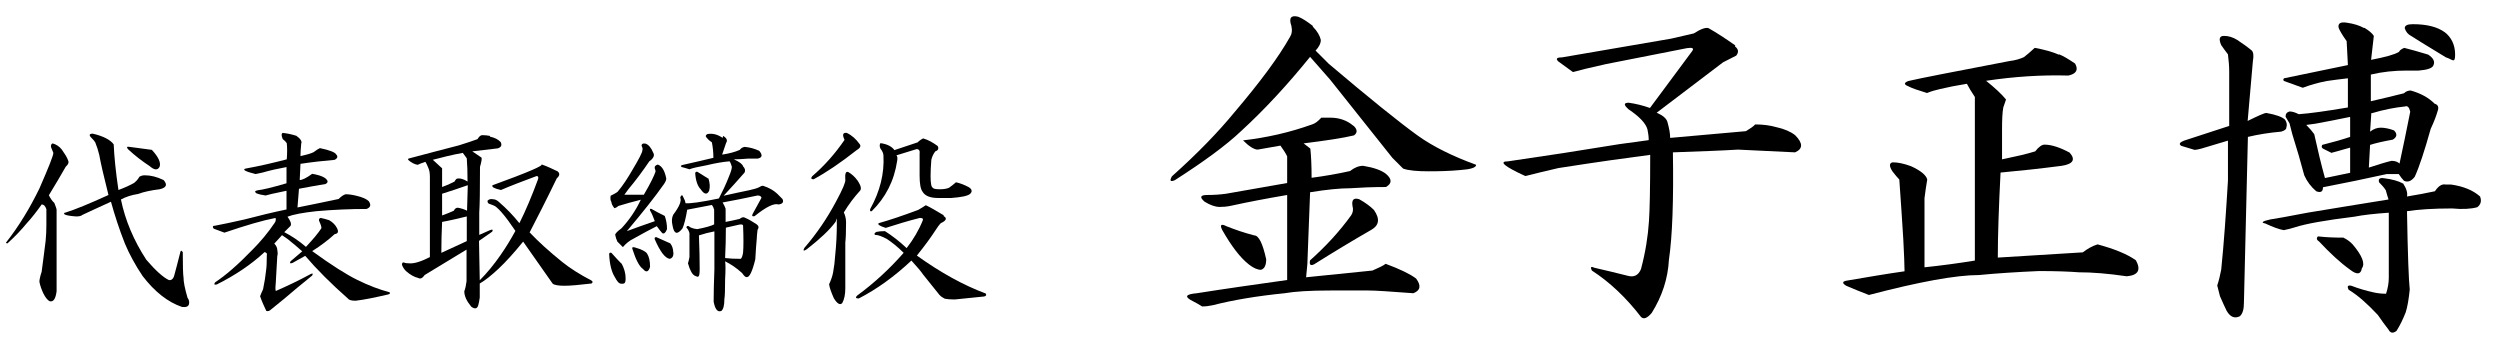
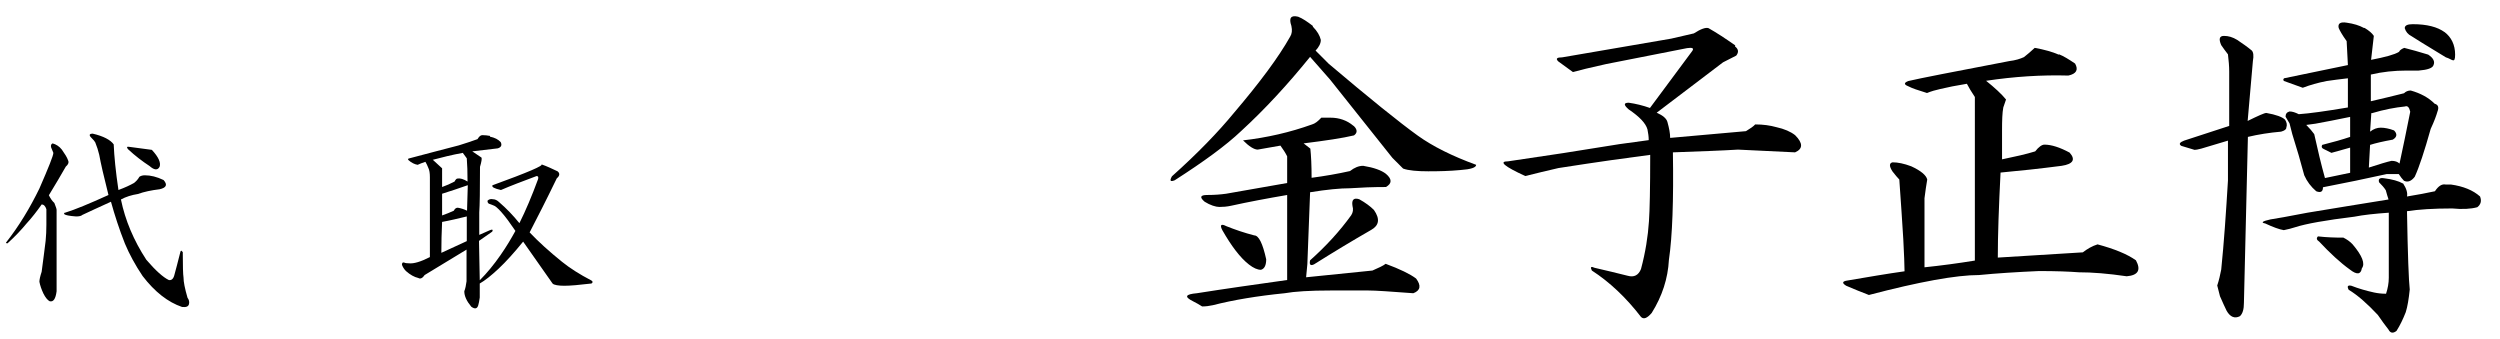
<svg xmlns="http://www.w3.org/2000/svg" version="1.1" viewBox="0 0 1002.6 135.8">
  <g>
    <g id="_レイヤー_1" data-name="レイヤー_1">
      <g>
        <path d="M24.8,60c1.2,1.7,2.1,3.1,2.5,4.3.4.8.1,1.7-.9,2.5-1.9,3.3-4.1,7.1-6.8,11.5.6,1.2,1.3,2.3,2.2,3.1.6,1.5.9,2.4.9,2.8v32.6c-.4,3.1-1.3,4.4-2.8,4-.8-.4-1.7-1.5-2.5-3.1-.8-1.7-1.3-3.2-1.6-4.7,0-.8.3-2.2.9-4,.6-4.3,1.1-8.5,1.6-12.4.2-2.1.3-4.2.3-6.5v-6.2c-.4-1.2-1-1.9-1.9-1.9-1.9,2.7-3.9,5.3-6.2,7.8-1.9,2.3-4.3,4.9-7.5,7.8-.4,0-.6-.1-.6-.3,5.2-6.6,9.6-13.9,13.4-21.7,3.7-8.5,5.6-13.2,5.6-14.3-.4-1-.7-1.8-.9-2.2-.2-.8,0-1.3.6-1.6,1.4.4,2.7,1.2,3.7,2.5ZM45.6,57.9c.2,4.8.8,10.9,1.9,18.3,2.7-1,4.8-2,6.2-2.8.8-.6,1.6-1.4,2.2-2.5.6-.4,1.3-.6,2.2-.6,2.3,0,4.8.6,7.5,1.9,1.7,1.9,1.1,3.1-1.6,3.7-3.3.4-6.2,1-8.7,1.9-2.5.4-4.8,1.1-6.8,2.2,1.7,8.3,5.1,16.4,10.2,24.2,3.7,4.3,6.7,7,9,8.1,1,.2,1.8-.4,2.2-1.9.6-2.1,1.4-5.3,2.5-9.6l.3-.3.6.6c0,5.6.1,9,.3,10.2,0,1.7.5,4.3,1.6,8.1.6.8.8,1.7.6,2.5-.2,1-1.1,1.4-2.8,1.2-5.6-1.9-10.9-6-15.8-12.4-2.9-4.3-5.3-8.7-7.1-13-2.3-5.8-4.1-11.4-5.6-16.8-5,2.3-8.8,4-11.5,5.3-.4.4-1.2.6-2.5.6-2.7-.2-4.2-.5-4.7-.9-.2-.4-.1-.6.3-.6,3.9-1.2,9.7-3.6,17.4-7.1-1.9-7.5-3.1-12.8-3.7-16.1-.4-1.7-.9-3.3-1.6-5-.2-.4-.7-1-1.6-1.9-1-1-.8-1.6.6-1.6,4.3,1,7.1,2.5,8.4,4.3ZM64,66.9c-.8,1.5-2.2,1.3-4-.3-2.9-1.9-5.8-4.1-8.7-6.8-.6-.8-.4-1.1.6-.9,3.1.4,6.1.8,9,1.2,2.7,2.9,3.7,5.2,3.1,6.8Z" />
-         <path d="M118.9,54.5c1.7,1.2,2.3,2.3,1.9,3.1-.2,2.1-.3,3.7-.3,5,2.7-.6,4.4-1.1,5.3-1.6,1-.8,1.9-1.3,2.5-1.6,3.9.8,6.1,1.7,6.5,2.5.8.8.6,1.6-.6,2.2-4.6.4-9.1.9-13.7,1.6l-.3,6.5c1,0,2.7-.8,5-2.5,2.3.4,3.9.9,5,1.6,1.4,1,1.6,1.9.3,2.5-3.5.6-7,1.2-10.6,1.9l-.6,7.5c5.2-1,10.7-2.2,16.5-3.4,1-1,2-1.7,2.8-1.9,1.2,0,2.7.2,4.3.6,2.5.6,4.1,1.3,5,2.2,1,1.5.7,2.5-.9,3.1-6.6,0-13.4.3-20.2.9-5.4.6-9.2,1.3-11.5,2.2,1.2,1.7,1.7,2.9,1.2,3.7l-2.5,2.5c2.9,1.5,5.8,3.4,8.7,5.9,2.9-3.1,5-5.6,6.2-7.5,0-.6-.2-1.3-.6-2.2-.6-1-.5-1.7.3-1.9,1,.2,2.2.5,3.4.9,1.4.8,2.5,1.9,3.1,3.1.8,1.5.5,2.3-.9,2.5-2.5,2.3-5.5,4.6-9,6.8,7.7,5.6,13.7,9.4,18,11.5,4.6,2.3,8.9,3.9,13,5,.4.4.2.7-.6.9-5.2,1.2-9.5,2.1-13,2.5-1.7,0-2.7-.3-3.1-.9-6.8-6-12.5-11.7-17.1-17.1-1.9,1-3.5,2-5,2.8-1,.4-1.3.2-.9-.6,1.4-1.2,3-2.6,4.7-4-1.9-1.7-3.4-3-4.7-4-.6-.6-1.8-1.4-3.4-2.5l-3.1,3.4c.8.8,1.2,1.7,1.2,2.5.2,1,.2,1.9,0,2.5-.2,3.5-.4,7-.6,10.6-.2,1.7-.2,2.8,0,3.4,4.8-2.1,9.4-4.3,14-6.8.8-.4,1-.2.6.6-4.3,3.5-8.1,6.6-11.2,9.3-2.1,1.7-3.8,3.1-5.3,4.3-.6.6-1.2.8-1.9.6-.8-1.7-1.7-3.6-2.5-5.9.4-1,.8-2,1.2-2.8.6-2.9,1-5.4,1.2-7.5.2-1.2.3-3.3.3-6.2.2-.6-.1-1-.9-1.2-5.4,5-11.8,9.3-19.2,13-1,.2-1.2-.1-.6-.9,4.1-2.7,9.1-7,14.9-13,3.3-3.3,6.3-6.9,9-10.9.4-.6.5-1.2.3-1.9-5.2,1-12,3-20.5,5.9-1-.4-2.5-.9-4.3-1.6-.6-.8-.4-1.2.6-1.2,3.1-.6,7-1.4,11.8-2.5,5.4-1.4,11-2.8,16.8-4v-7.5c-5,1-7.8,1.7-8.4,1.9-1.5-.2-2.7-.5-3.7-.9-.8-.6-.6-1,.6-1.2,1.9-.2,5.7-1.1,11.5-2.8v-6.5c-3.3.6-6.5,1.3-9.6,2.2-.8.2-1.8.4-2.8.6-4.1-1-5.5-1.8-4-2.2,5.6-1,11.1-2.3,16.5-3.7.2-2.7.2-4.9,0-6.5-.4-.6-.9-1.1-1.6-1.6-.6-1.4-.6-2.3,0-2.5,1.9.2,3.7.6,5.6,1.2Z" />
        <path d="M196.5,54.8c1.9.4,3.3,1.1,4.3,2.2.6,1.2.2,2.1-1.2,2.5l-10.2,1.2,3.7,2.5c.2.4,0,1.7-.6,3.7,0,9.5-.1,15.6-.3,18.3v9l4.3-1.9c1-.4,1.3-.2.9.6l-5.3,3.7.3,15.8c2.9-2.9,5.7-6.3,8.4-10.2,2.3-3.3,4.2-6.5,5.9-9.6-2.1-3.1-3.9-5.6-5.6-7.5-1.5-1.7-2.6-2.6-3.4-2.8-.6-.2-1.1-.4-1.6-.6-.4-.2-.6-.6-.6-1.2.6-.6,1.3-.8,2.2-.6.8,0,1.7.4,2.5,1.2,2.9,2.5,5.6,5.3,8.1,8.4,2.5-5,5-10.9,7.5-17.7.2-.8,0-1.2-.6-1.2-5.6,2.1-10.4,3.9-14.3,5.6-2.7-.6-3.8-1.2-3.4-1.9,14.3-5.2,20.8-8,19.6-8.4,2.3.8,4.4,1.8,6.5,2.8,1,.8.9,1.8-.3,2.8-4.3,8.9-8,16.1-10.9,21.7,3.5,3.7,7.9,7.7,13,11.8,3.1,2.5,7,5,11.8,7.5.6.4.6.8,0,1.2-5,.6-8.6.9-10.9.9s-4.2-.3-4.7-.9l-11.8-16.8c-3.5,4.3-6.8,8-9.9,10.9-2.9,2.7-5.4,4.7-7.5,5.9v5.6c-.2,1.4-.4,2.5-.6,3.1-.4,1.4-1.3,1.7-2.8.6-1.9-2.3-2.8-4.3-2.8-6.2.4-1,.7-2.4.9-4v-12.7l-16.8,10.2c-.8,1.2-1.7,1.7-2.5,1.2-1.7-.4-3.3-1.3-5-2.8-.8-.8-1.3-1.7-1.6-2.5,0-.8.3-1.1.9-.9.4.2,1,.3,1.9.3,1.9.2,4.7-.6,8.4-2.5v-32c0-1.7-.2-2.9-.6-3.7-.4-1-.8-1.9-1.2-2.5-1.2.4-2.3.8-3.1,1.2-1.2-.2-2.5-.8-3.7-1.9-.2-.2-.2-.4,0-.6,7-1.9,13.8-3.6,20.2-5.3,2.7-.8,5.2-1.7,7.5-2.5.6-1,1.2-1.6,1.9-1.6,1,0,2.1.1,3.1.3ZM173.6,64.1l3.7,3.4v7.5c1.7-.6,3.3-1.3,5-2.2.4-.8.8-1.2,1.2-1.2,1-.2,2.4.2,4,1.2,0-3.7-.1-6.8-.3-9.3l-1.6-2.2c-4.3.8-8.4,1.8-12.1,2.8ZM187.2,96.7v-9.9c-3.3.8-6.6,1.6-9.9,2.2-.2,4.1-.3,8.3-.3,12.4l10.2-4.7ZM187.5,74.3c-3.5,1.2-6.9,2.4-10.2,3.4v8.7c1.7-.6,3.2-1.2,4.7-1.9.4-.8.9-1.2,1.6-1.2,1.2.2,2.5.6,3.7,1.2l.3-10.2Z" />
-         <path d="M249.3,105.7c1,1.9,1.6,3.8,1.6,5.9s-.5,2.2-1.6,2.2-1.8-.9-2.8-2.8c-1.2-1.9-2-4.9-2.2-9,0-.6.3-.8.9-.6,1.7,1.9,3,3.3,4,4.3ZM262,61.3c.6,1,.1,2.2-1.6,3.4-2.5,3.7-5.3,7.5-8.4,11.2l-1.6,2.2h7.8c2.7-4.6,4.2-7.7,4.7-9.3,0-.4-.1-.8-.3-1.2-.2-.8.2-1.3,1.2-1.6,1.7.6,2.8,2.5,3.4,5.6,0,.6-.3,1.3-.9,2.2-3.5,5-8.5,11.3-14.9,18.9,3.3-1.2,7-2.6,11.2-4-.6-1.7-1.2-3.1-1.9-4.3-.2-.6,0-.8.6-.6,1.4.8,3.2,1.8,5.3,2.8.6,1.7.9,3.4.9,5.3-.6,1.5-1.2,2-1.9,1.6-.6-.6-1.3-1.6-2.2-2.8-2.9,1.5-6,3.1-9.3,5-1.7.8-3.1,2-4.3,3.4-.6-.6-1.3-1.3-2.2-2.2-.4-.8-.7-1.8-.9-2.8.2-.6,1-1.4,2.5-2.5,3.1-3.3,5.7-7.1,7.8-11.5-3.3.8-6.3,1.7-9,2.5-.4.4-.9.7-1.6.9-.8-1-1.2-1.9-1.2-2.5-.4-.6-.5-1.4-.3-2.5,1.2-.6,2.2-1.1,2.8-1.6,2.1-2.5,4-5.4,5.9-8.7,2.7-4.5,4-7.1,4-7.8.2-.6.1-1.2-.3-1.9,0-.8.5-1.1,1.6-.9,1.2.4,2.3,1.7,3.1,3.7ZM259.5,101.7c.8,1.2,1.2,3,1.2,5.3-.6,2.1-1.6,2.4-2.8.9-1.5-1-2.9-3.7-4.3-8.1-.2-.6.1-.8.9-.6,2.9.8,4.5,1.7,5,2.5ZM270.1,101.3c0,1.5-.5,2.3-1.6,2.5-1.9-.4-3.8-3-5.9-7.8-.2-.6,0-.9.6-.9,1.9.8,3.7,1.7,5.6,2.5.8,1,1.2,2.3,1.2,3.7ZM290,54.5c1.4.8,1.9,1.8,1.2,2.8-.6,1.7-1.1,3.2-1.6,4.7,2.7-.4,5.1-1,7.1-1.9.4-.6,1-1,1.9-1.2,2.1.2,4,.7,5.9,1.6,1.4,1.7,1.2,2.7-.6,3.1h-3.7c-2.5.2-4.5.3-5.9.3,2.3,1,3.5,2,3.7,2.8.8.8,1,1.7.6,2.5-2.7,3.1-5.5,6.2-8.4,9.3,3.7-.8,7.1-1.6,10.2-2.2,1.9-.4,3.2-.8,4-1.2.6-.4,1.1-.6,1.6-.6,2.5.8,4.3,1.9,5.6,3.1.8.8,1.6,1.6,2.2,2.2.6,1.2.1,2-1.6,2.2-1.7-.6-4.9.9-9.6,4.7-1,.2-1.2-.2-.6-1.2,1-1.9,2.2-3.9,3.4-6.2-.2-.6-.7-.9-1.6-.9-4.8,1-9.4,2-14,2.8.6,1,1,1.9,1.2,2.5v5.3c2.1-.4,3.9-.8,5.6-1.2.8-.6,1.4-.8,1.9-.6,1.9.8,3.5,1.8,5,2.8.8.6.9,1.3.3,2.2-.2,1.7-.3,2.8-.3,3.4-.2,2.1-.4,4.9-.6,8.4-1.2,5-2.4,7.3-3.4,7.1-.4.2-1-.3-1.9-1.6-2.3-2.1-4.6-3.6-6.8-4.7.2,1.2.2,3.6,0,7.1,0,4.3-.1,7-.3,8.1,0,2.5-.4,4-1.2,4.7-1.5.6-2.5-.6-3.1-3.7,0-3.5.1-7.9.3-13v-15.2c-2.1.4-4.1.9-6.2,1.6.2,5.2.3,9.6.3,13.4s-.6,3.4-1.9,2.8c-1-.4-2-2.1-2.8-5,.2-.6.4-1.4.6-2.5v-9.6c-.2-.8-.6-1.6-1.2-2.2,0-.6.3-.8.9-.6.6.6,1.8,1,3.4,1.2,3.1-.6,5.4-1.2,6.8-1.9v-5.9c-.2-.8-.5-1.4-.9-1.9-3.1.6-6.4,1.2-9.9,1.9-.6,3.5-1.2,6-1.9,7.5-2.1,2.7-3.4,2.3-4-1.2-.4-1.7-.3-3.1.3-4.3,2.5-3.3,3.4-5.6,2.8-6.8.2-.8.5-1.1.9-.9.8,1.5,1.2,2.5,1.2,3.1,1.7.2,6.1-.4,13.4-1.9,1.4-2.7,2.8-5.6,4-8.7.8-1.9,1.2-3.2,1.2-4-.2-.8-.5-1.6-.9-2.2-2.5.2-5.6.7-9.3,1.6-3.3.6-5.6,1.1-6.8,1.6-1.2-.4-2.3-.7-3.1-.9-.6-.4-.4-.7.6-.9,3.7-.8,7.8-1.8,12.1-2.8,0-2.1-.2-4.1-.6-6.2-1.2-.8-2.1-1.7-2.5-2.5.2-.6.6-.9,1.2-.9,1.9-.2,3.7.3,5.6,1.6ZM284.1,71.5c.6,1.9.7,3.5.3,5-.8,1.7-2,1.5-3.4-.6-1.2-1.2-2-3.4-2.2-6.5.2-.6.6-.7,1.2-.3,1,.6,2.4,1.5,4,2.5ZM290.9,103.5c1.7.2,3.7.3,6.2.3.4-.4.7-1.2.9-2.5.2-2.3.2-5.9,0-10.9-.2-.4-.7-.5-1.6-.3-1.7.4-3.4.8-5.3,1.2,0,4.1-.1,8.2-.3,12.1Z" />
-         <path d="M344,72.5c1.2,1.9,1.6,3.2.9,4-2.3,2.5-4.5,5.4-6.5,8.7.6,1.2.9,2.6.9,4,0,3.7-.1,6.4-.3,8.1v18.3c0,2.5-.4,4.4-1.2,5.9-.8,1-2,.4-3.4-1.9-1-2.3-1.7-4.1-1.9-5.6.8-1.7,1.3-3.2,1.6-4.7.4-2.1.7-4.5.9-7.5.4-3.9.6-8,.6-12.1s-.2-.8-.6-.6c-2.3,3.1-6.1,6.7-11.5,10.9-1.2.8-1.6.6-.9-.6,5-5.8,9.2-12,12.7-18.6,2.7-5,3.9-7.9,3.7-8.7-.2-2.5.2-3.5,1.2-3.1,1.4.8,2.7,2,3.7,3.4ZM344.6,57.6c.8.8.5,1.7-.9,2.5-6.6,5.2-12.4,9.1-17.4,11.8-1,0-1.2-.4-.6-1.2,5-4.3,9.3-9.2,13-14.6-1-2.1-.7-3,.9-2.8,2.1,1,3.7,2.5,5,4.3ZM378.5,86.7c1.4.8,1,1.8-1.2,2.8-.6.6-1.5,1.8-2.5,3.4-1.5,2.3-3.8,5.5-7.1,9.6,9.5,6.8,18.7,11.9,27.6,15.2.4.6.2,1-.6,1.2-3.9.4-7.9.8-11.8,1.2-1.7,0-3-.1-4-.3-.8-.4-1.6-.9-2.2-1.6-2.3-2.9-4.5-5.6-6.5-8.1-.8-1.2-2.4-3.1-4.7-5.6-6.8,6.4-13.9,11.5-21.1,15.2-1.2,0-1.5-.4-.6-1.2,6.8-5,13-10.7,18.6-17.1-2.5-2.5-4.8-4.3-6.8-5.6-1.9-1-3.4-1.6-4.7-1.6-.4-.4-.2-.8.6-1.2.8-.2,2-.3,3.4-.3,2.7,1.7,5.6,3.9,8.7,6.8,2.7-3.5,4.9-7.2,6.5-11.2.2-.6-.2-.9-1.2-.9-4.8,1.2-9.3,2.6-13.7,4-2.5-.8-3.4-1.4-2.8-1.9,4.3-1.2,9.6-3,15.8-5.3,1-.6,2.1-1.2,3.1-1.9,2.1,1,4.4,2.4,7.1,4ZM376,58.5c.6,1,.3,1.8-.9,2.2-.8,1-1.3,2.2-1.6,3.4-.2,2.5-.3,4.7-.3,6.5,0,2.9.3,4.5.9,4.7.2.4,1.1.6,2.8.6s2.7-.2,3.7-.6c.8-.6,1.8-1.3,2.8-2.2,1.7.4,3.3,1,5,1.9,1.4.8,1.7,1.8.6,2.8-1,.8-3.5,1.3-7.5,1.6h-5.3c-3.1,0-5.2-.8-6.2-2.5-.8-1-1.2-3.2-1.2-6.5v-8.7c.2-1.2-.2-1.9-1.2-1.9l-8.1,2.5c.4.4.5,1.1.3,2.2-1.2,8.1-4.7,14.8-10.2,20.2-.6.2-.8-.1-.6-.9,3.9-7,5.7-14.2,5.3-21.4,0-.8-.4-1.8-1.2-2.8-.4-.8-.4-1.6,0-2.2,2.7.4,4.5,1.3,5.6,2.8l9.3-3.1c.8-.8,1.6-1.3,2.2-1.6,2.1.6,4,1.7,5.9,3.1Z" />
      </g>
      <g>
        <path d="M526.5,10.7c1.8,1.8,2.8,3.6,3.2,5.3,0,1.4-.7,2.8-2.1,4.3l5.3,5.3c16.3,13.8,28.2,23.4,35.7,28.8,6,4.3,13.8,8.2,23.4,11.7,0,1.1-2.1,1.8-6.4,2.1-4.3.4-8.5.5-12.8.5s-8-.3-10.1-1.1l-4.3-4.3-25-31.4-8-9.1c-8.9,11-18.1,21-27.7,29.8-6,5.7-14.9,12.2-26.6,19.7-1.8.7-2.1.2-1.1-1.6,10.3-9.2,18.6-17.8,25-25.6,10.3-12.1,17.8-22.2,22.4-30.4.7-1.1.9-2.5.5-4.3-1.1-3.2-.2-4.4,2.7-3.7,1.8.7,3.7,2,5.9,3.7ZM543,50.6c1.4,1.4,1.4,2.7,0,3.7-4.6,1.1-11.4,2.1-20.2,3.2l2.7,2.1c.3,2.8.5,6.7.5,11.7,5.3-.7,10.5-1.6,15.4-2.7,1.8-1.4,3.5-2.1,5.3-2.1,4.3.7,7.3,1.8,9.1,3.2,2.5,2.1,2.5,3.9,0,5.3-5.3,0-10.1.2-14.4.5-3.9,0-9.2.5-16,1.6l-1.1,28.8-.5,5.3,26.6-2.7c2.5-1.1,4.3-1.9,5.3-2.7,5.7,2.1,9.8,4.1,12.2,5.9,2.1,2.8,1.8,4.8-1.1,5.9-9.2-.7-15.3-1.1-18.1-1.1h-14.9c-8.5,0-14.7.4-18.6,1.1-11,1.1-20.6,2.7-28.8,4.8-1.4.3-2.8.5-4.3.5-1.1-.7-2.3-1.4-3.7-2.1-3.6-1.8-3-2.8,1.6-3.2,11.4-1.8,23.4-3.5,36.2-5.3v-34.1c-8.2,1.4-15.6,2.8-22.4,4.3-1.8.4-3.4.5-4.8.5s-3.7-.7-5.9-2.1c-2.1-1.8-1.8-2.7,1.1-2.7s5.3-.2,7.5-.5c7.8-1.4,16-2.8,24.5-4.3v-10.7c-.7-1.4-1.6-2.8-2.7-4.3l-9.1,1.6c-1.4,0-3.4-1.2-5.9-3.7,9.6-1.1,18.8-3.2,27.7-6.4,1.1-.3,2.3-1.2,3.7-2.7h3.7c3.5,0,6.6,1.1,9.1,3.2ZM507.8,103.9c0,2.5-.7,3.9-2.1,4.3-1.4,0-3-.7-4.8-2.1-3.6-2.8-7.1-7.5-10.7-13.8-1.1-2.1-.5-2.7,1.6-1.6,3.5,1.4,7.3,2.7,11.2,3.7,1.8,0,3.4,3.2,4.8,9.6ZM551,84.2c2.5,3.6,2.1,6.2-1.1,8-7.5,4.3-15.1,8.9-22.9,13.8-1.4.7-2,.2-1.6-1.6,6.4-5.7,11.9-11.7,16.5-18.1.7-1.1.9-2.3.5-3.7-.4-2.5.5-3.4,2.7-2.7,2.5,1.4,4.4,2.8,5.9,4.3Z" />
        <path d="M695.8,18.6c1.4,1.1,1.6,2.3.5,3.7l-5.3,2.7-26.6,20.2c2.5,1.1,3.9,2.3,4.3,3.7.7,2.5,1.1,4.6,1.1,6.4l30.4-2.7c1.8-1.1,3-1.9,3.7-2.7,3.2,0,6,.4,8.5,1.1,3.2.7,5.7,1.8,7.5,3.2,3.2,3.2,3.2,5.5,0,6.9-6.7-.3-14.4-.7-22.9-1.1-6.4.4-15.1.7-26.1,1.1.3,19.2-.2,33.6-1.6,43.1-.4,7.5-2.7,14.6-6.9,21.3-1.8,2.1-3.2,2.7-4.3,1.6-6-7.8-12.6-14-19.7-18.6-.7-1.4-.4-1.8,1.1-1.1,4.6,1.1,9.1,2.1,13.3,3.2,2.5.7,4.3-.2,5.3-2.7,1.8-6.7,2.8-13.1,3.2-19.2.3-4.3.5-13.1.5-26.6-8.5,1.1-20.8,2.8-36.8,5.3-4.6,1.1-9.1,2.1-13.3,3.2-8.5-3.9-10.8-5.9-6.9-5.9,14.6-2.1,29.5-4.4,44.7-6.9l11.7-1.6c0-1.4-.2-2.8-.5-4.3-.7-2.5-3.2-5.1-7.5-8-2.1-1.8-2.1-2.7,0-2.7,2.8.4,5.7,1.1,8.5,2.1l17-22.9c.7-1.1,0-1.4-2.1-1.1l-32.5,6.4c-6.4,1.4-10.8,2.5-13.3,3.2l-5.9-4.3c-1.1-1.1-.5-1.6,1.6-1.6l43.7-7.5,9.1-2.1c2.8-1.8,4.8-2.5,5.9-2.1,3.2,1.8,6.7,4.1,10.7,6.9Z" />
        <path d="M825.8,21.8c1.8.7,3.9,2,6.4,3.7,1.4,2.5.5,4.1-2.7,4.8-10.7-.3-21.7.4-33,2.1,3.5,2.8,6.2,5.3,8,7.5-.4,1.1-.7,2.1-1.1,3.2-.4,2.1-.5,5.2-.5,9.1v11.7c5.3-1.1,9.8-2.1,13.3-3.2,1.4-1.8,2.7-2.7,3.7-2.7,2.8,0,6.2,1.1,10.1,3.2,2.5,2.8,1.4,4.6-3.2,5.3-8.5,1.1-16.7,2-24.5,2.7-.7,13.8-1.1,25.2-1.1,34.1,11.4-.7,22.7-1.4,34.1-2.1,1.8-1.4,3.7-2.5,5.9-3.2,6.7,1.8,11.9,3.9,15.4,6.4,2.1,3.9.9,6-3.7,6.4-7.5-1.1-13.8-1.6-19.2-1.6-3.9-.3-9.2-.5-16-.5-8.9.4-16.9.9-24,1.6-9.2,0-24,2.7-44.2,8-2.8-1.1-5.9-2.3-9.1-3.7-1.8-1.1-1.6-1.8.5-2.1,8.2-1.4,15.8-2.7,22.9-3.7,0-2.5-.2-6.7-.5-12.8-.4-6.4-.9-14.4-1.6-24-.7-.7-1.6-1.8-2.7-3.2-1.4-2.1-1.4-3.4,0-3.7,2.1,0,4.6.5,7.5,1.6,3.9,1.8,6,3.6,6.4,5.3-.4,2.1-.7,4.6-1.1,7.5v27.7c6.7-.7,13.5-1.6,20.2-2.7V38.9c-1.4-2.1-2.5-3.9-3.2-5.3-4.3.7-7.8,1.4-10.7,2.1-1.8.4-3.6.9-5.3,1.6-3.6-1.1-6-1.9-7.5-2.7-1.8-.7-1.8-1.4,0-2.1,4.6-1.1,18.1-3.7,40.5-8,2.5-.3,4.4-.9,5.9-1.6,1.4-1.1,2.8-2.3,4.3-3.7,3.9.7,7.1,1.6,9.6,2.7Z" />
        <path d="M903,20.2c.7.7.9,2.1.5,4.3l-2.1,24c4.3-2.1,6.7-3.2,7.5-3.2,3.9.7,6.4,1.6,7.5,2.7.7,1.1.9,2.1.5,3.2,0,.7-.7,1.2-2.1,1.6-4.6.4-9.1,1.1-13.3,2.1l-1.6,66.6c0,2.5-.5,4.3-1.6,5.3-2.1,1.1-3.9.3-5.3-2.1-.7-1.4-1.6-3.4-2.7-5.9-.4-1.4-.7-2.8-1.1-4.3.7-2.1,1.2-4.3,1.6-6.4,1.1-10.7,1.9-22.5,2.7-35.7v-16l-10.7,3.2c-1.4.4-2.3.5-2.7.5l-5.3-1.6c-1.1-.7-.7-1.4,1.1-2.1l18.1-5.9v-21.8c0-2.1-.2-4.4-.5-6.9-1.1-1.4-2-2.7-2.7-3.7-1.1-2.5-.7-3.7,1.1-3.7s3.5.5,5.3,1.6c2.1,1.4,4.1,2.8,5.9,4.3ZM963.7,73.5c1.4,2.1,1.9,3.9,1.6,5.3,4.3-.7,8-1.4,11.2-2.1,1.4-2.1,2.8-3,4.3-2.7h2.1c5,.7,8.9,2.3,11.7,4.8.7,1.8.3,3.2-1.1,4.3-2.5.7-5.9.9-10.1.5-7.5,0-13.5.4-18.1,1.1.3,17.4.7,27.9,1.1,31.4-.4,3.9-.9,6.9-1.6,9.1-1.1,2.8-2.3,5.3-3.7,7.5-1.4,1.1-2.5.9-3.2-.5-1.4-1.8-2.8-3.7-4.3-5.9-4.3-4.6-8.2-8-11.7-10.1-.7-1.4-.4-1.9,1.1-1.6,2.8,1.1,5.9,2,9.1,2.7,1.4.3,3,.5,4.8.5.7-2.1,1.1-4.3,1.1-6.4v-26.1c-5.7.4-10.3.9-13.8,1.6-11.4,1.4-19.4,2.8-24,4.3-1.1.4-2.5.7-4.3,1.1-1.8-.3-4.3-1.2-7.5-2.7-1.8-.3-1.1-.9,2.1-1.6,2.1-.3,7.1-1.2,14.9-2.7,10.7-1.8,21.5-3.5,32.5-5.3-.4-1.1-.7-2.3-1.1-3.7-.7-1.1-1.6-2.1-2.7-3.2-.4-1.4.3-1.9,2.1-1.6,3.2.4,5.7,1.1,7.5,2.1ZM948.3,11.2c1.8,1.1,3,2.1,3.7,3.2-.4,3.2-.7,6.4-1.1,9.6,5.7-1.1,9.4-2.1,11.2-3.2.3-.7,1.1-1.2,2.1-1.6,2.8.7,6,1.6,9.6,2.7,2.1,1.4,2.8,2.8,2.1,4.3-.4,1.1-2.3,1.8-5.9,2.1h-4.8c-5,0-9.8.5-14.4,1.6v10.7c4.6-1.1,9.1-2.1,13.3-3.2.7-.7,1.6-1.1,2.7-1.1,3.9,1.1,7.1,2.8,9.6,5.3,1.4.4,1.8,1.4,1.1,3.2-.4,1.4-1.2,3.7-2.7,6.9-2.5,8.9-4.6,15.3-6.4,19.2-1.4,1.8-2.8,2.3-4.3,1.6-.7-.7-1.4-1.6-2.1-2.7h-4.8c-8.2,1.8-16.7,3.6-25.6,5.3,0,1.8-.9,2.3-2.7,1.6-2.1-1.8-3.7-3.9-4.8-6.4-1.4-5.3-3-10.8-4.8-16.5-.4-1.4-.7-2.8-1.1-4.3-.4-.7-.9-1.6-1.6-2.7,0-1.1.5-1.8,1.6-2.1,1.1,0,2.3.4,3.7,1.1,4.3-.3,10.8-1.2,19.7-2.7v-11.7c-3.2.4-6,.7-8.5,1.1-3.6.7-6.7,1.6-9.6,2.7l-7.5-2.7c-.4-.3-.4-.7,0-1.1,8.5-1.8,17-3.5,25.6-5.3l-.5-9.6c-1.8-2.5-2.8-4.3-3.2-5.3-.4-1.8.7-2.5,3.2-2.1,2.8.4,5.1,1.1,6.9,2.1ZM942.4,46.9c-5.3,1.1-9.9,2-13.8,2.7l-3.7.5c1.4,1.4,2.5,2.7,3.2,3.7,1.4,6.4,2.8,12.2,4.3,17.6l10.1-2.1v-10.1c-3.9,1.1-6.4,1.8-7.5,2.1l-3.2-1.6c-.7-.3-.9-.9-.5-1.6,4.3-1.1,8-2.1,11.2-3.2v-8ZM939.8,95.3c1.4.7,2.7,1.6,3.7,2.7,3.9,4.6,5.1,7.8,3.7,9.6-.4,2.5-2,2.7-4.8.5-3.9-2.8-8-6.6-12.3-11.2-1.1-.7-1.2-1.4-.5-2.1,3.5.4,6.9.5,10.1.5ZM951,45.3l-.5,7.5c1.4-1.1,2.8-1.6,4.3-1.6s3.5.4,5.3,1.1c1.4,1.4,1.2,2.7-.5,3.7-3.9.7-6.9,1.4-9.1,2.1l-.5,9.1c4.3-1.4,7.3-2.3,9.1-2.7,1.4,0,2.5.4,3.2,1.1,1.4-6.4,2.8-13.3,4.3-20.8-.4-1.8-1.1-2.5-2.1-2.1-3.9.4-8.3,1.2-13.3,2.7ZM980.3,12.8c2.8,2.1,4.3,5.2,4.3,9.1s-1.2,1.8-3.7,1.1c-8.2-5-12.8-7.8-13.8-8.5-1.4-.7-2.3-1.8-2.7-3.2,0-1.1,1.1-1.6,3.2-1.6,5.7,0,9.9,1.1,12.8,3.2Z" />
      </g>
    </g>
  </g>
</svg>